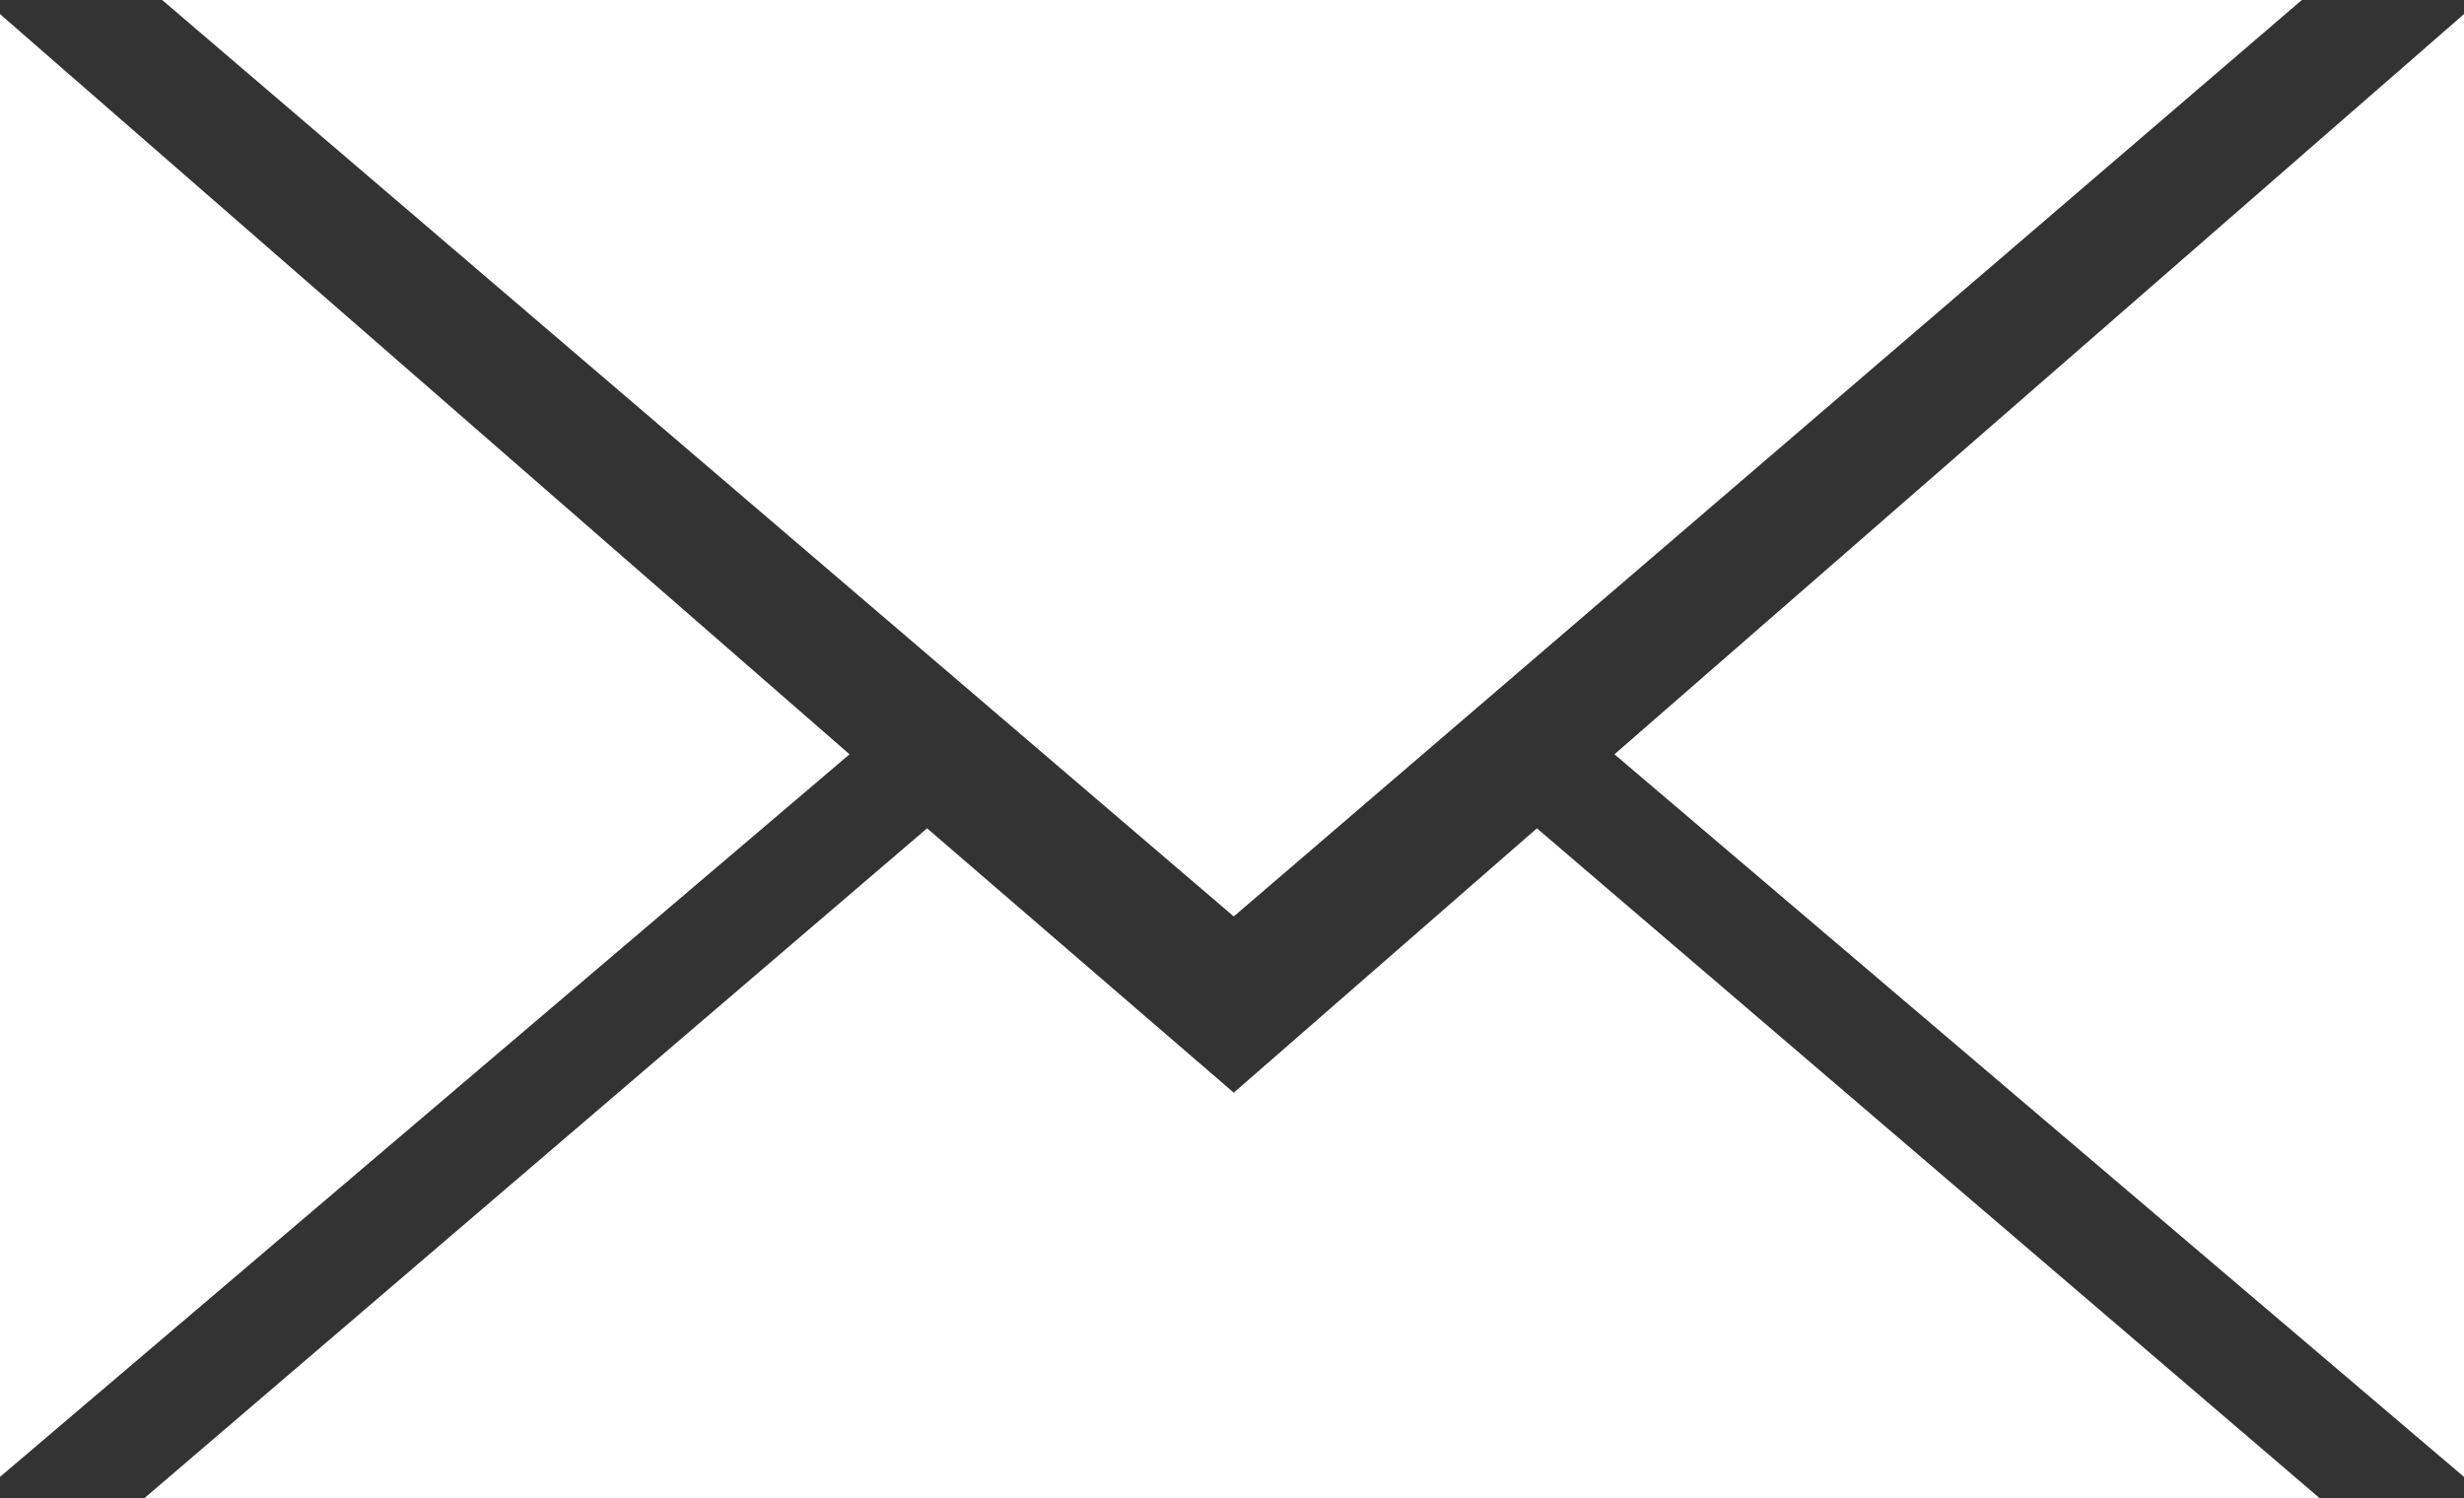
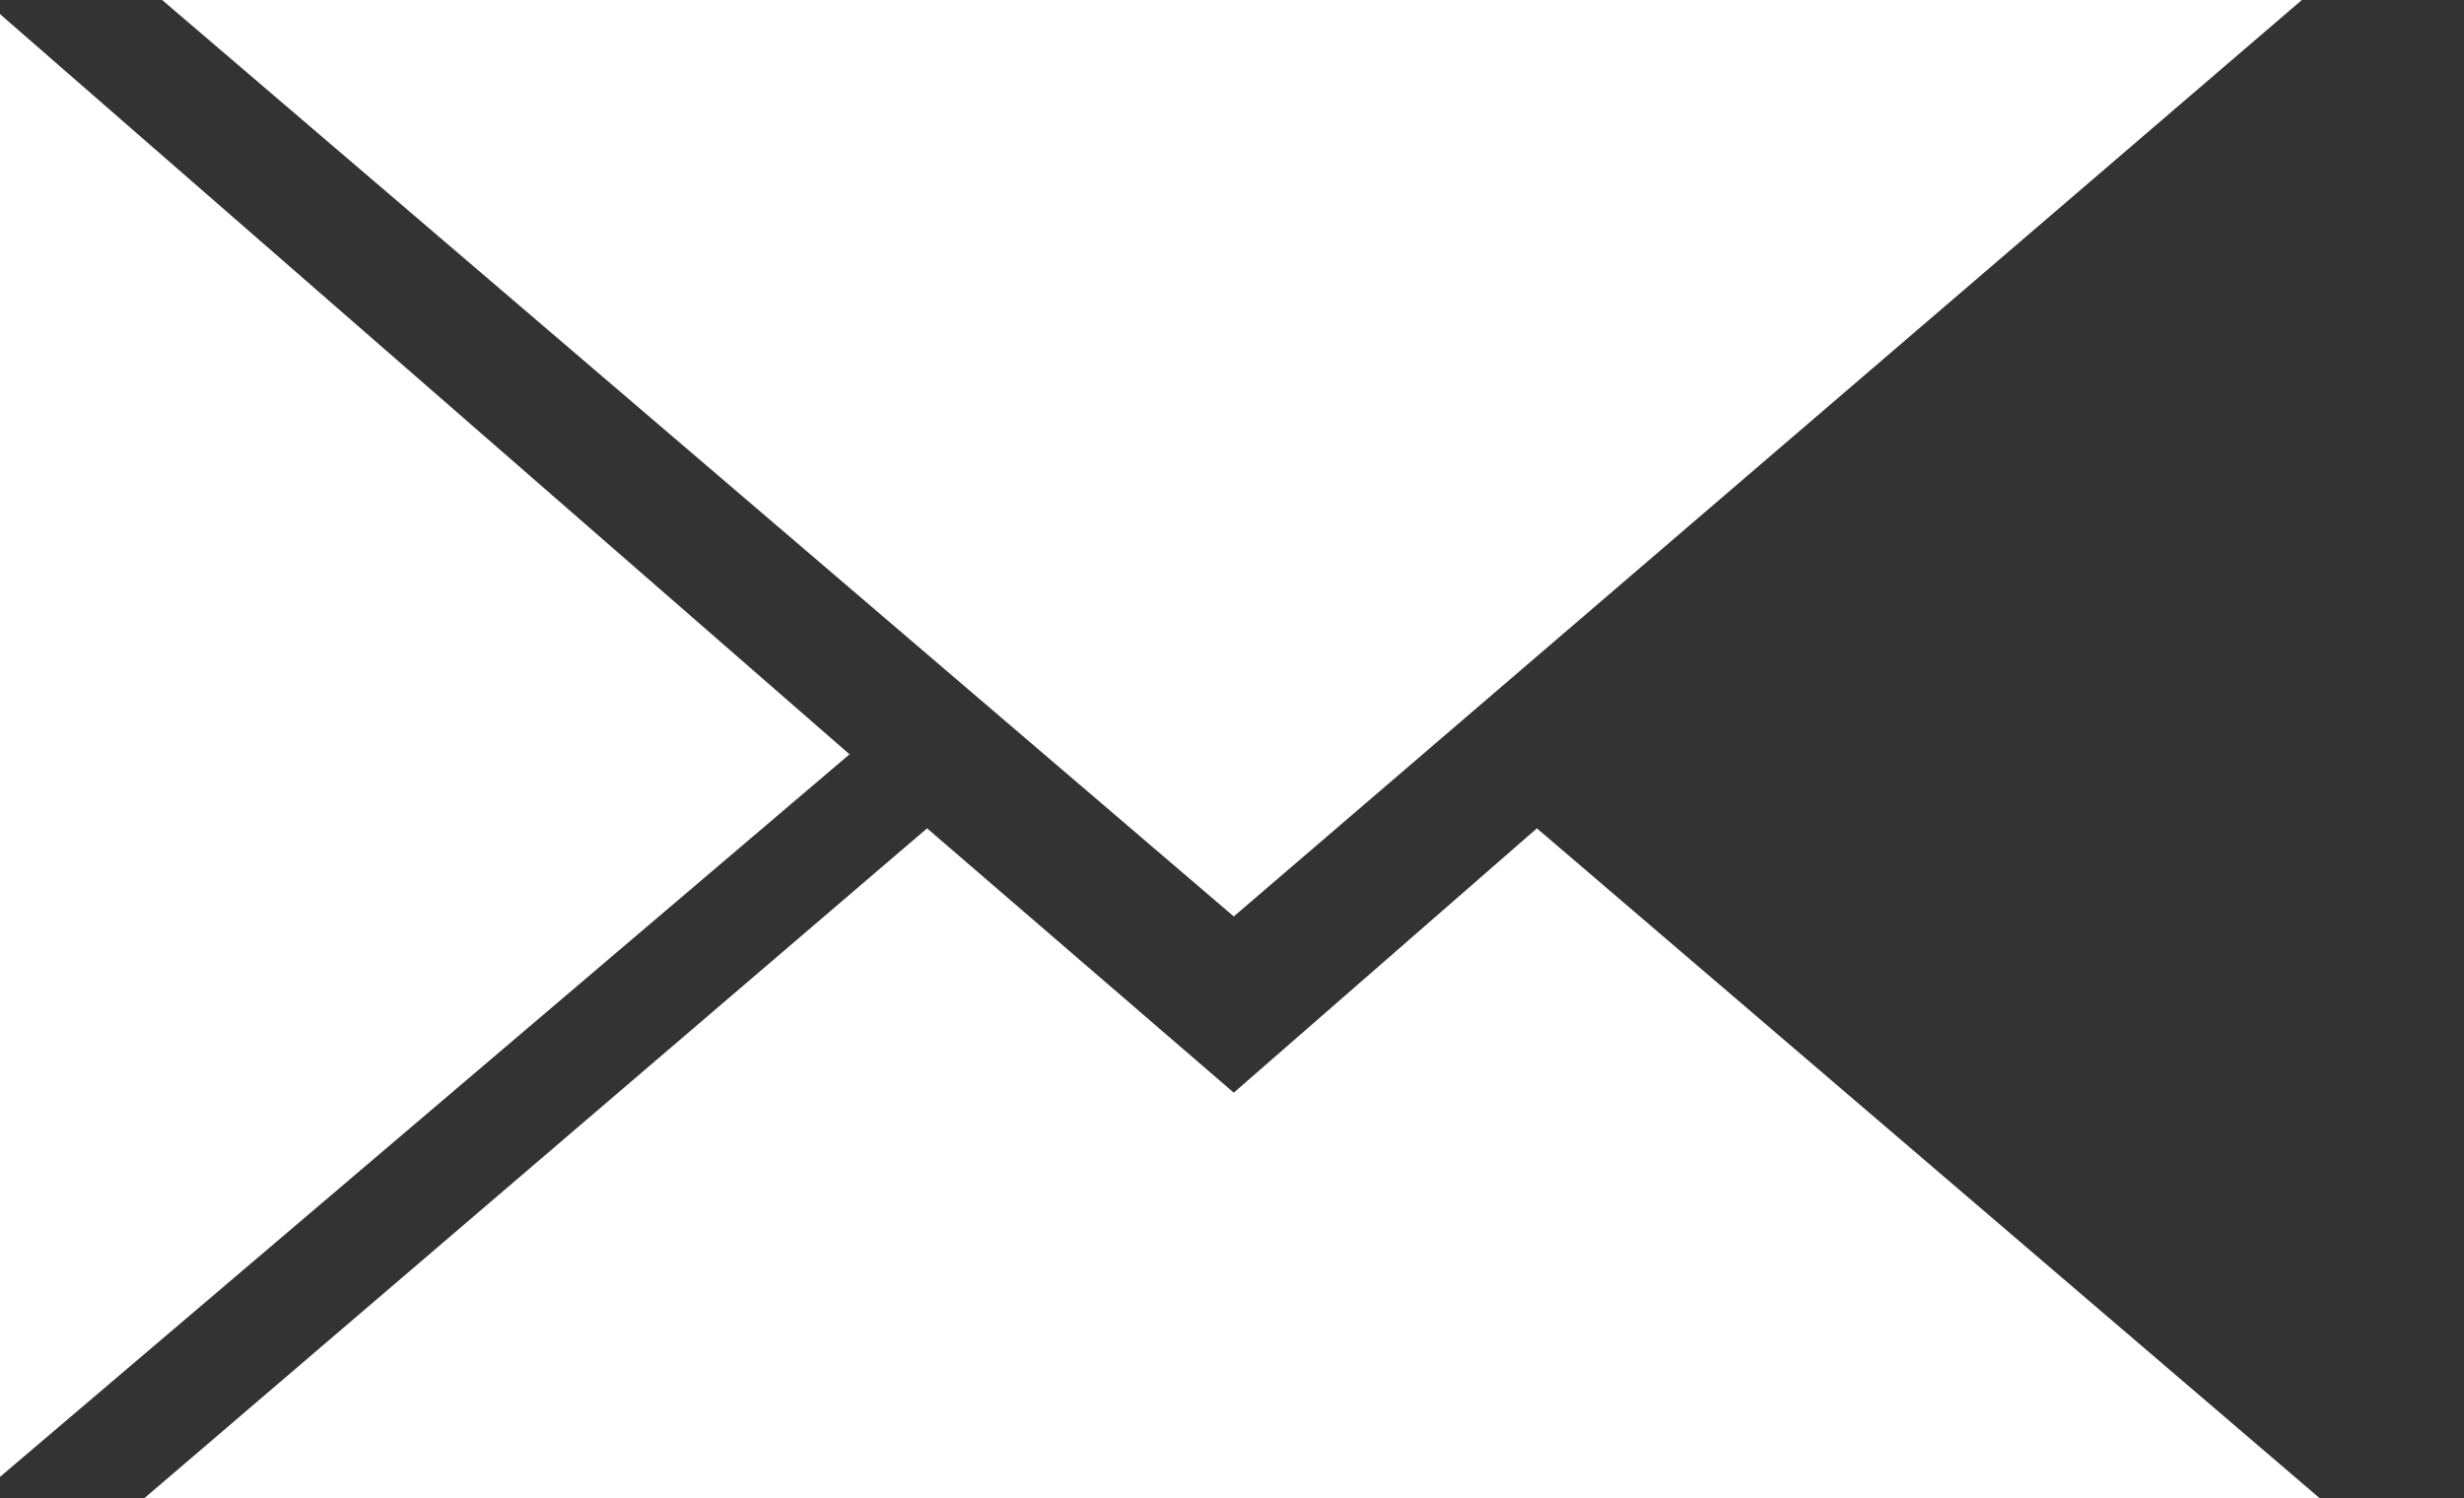
<svg xmlns="http://www.w3.org/2000/svg" id="_レイヤー_2" version="1.1" viewBox="0 0 69.9 42.5">
  <rect x="0" y="0" width="69.9" height="42.5" fill="#333333" stroke="none" />
  <defs>
    <style>
      .st0 {
        fill: #fff;
      }
    </style>
  </defs>
  <g id="_レイヤー_1-2">
    <polygon class="st0" points="65.3 0 35 26 4.6 0 65.3 0" />
    <polygon class="st0" points="0 .4 24.1 21.4 0 41.9 0 .4" />
    <polygon class="st0" points="4.1 42.5 26.3 23.5 35 31 43.6 23.5 65.8 42.5 4.1 42.5" />
-     <polygon class="st0" points="69.9 41.9 45.8 21.4 69.9 .4 69.9 41.9" />
  </g>
</svg>